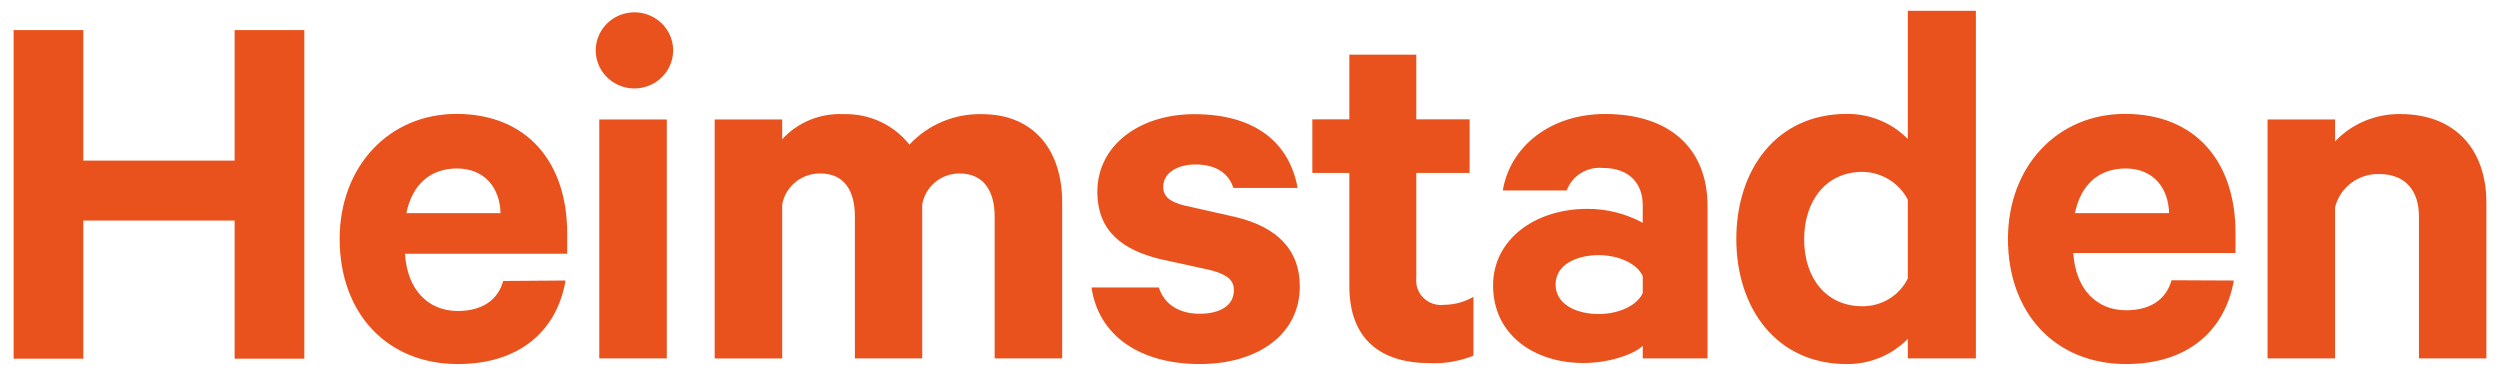
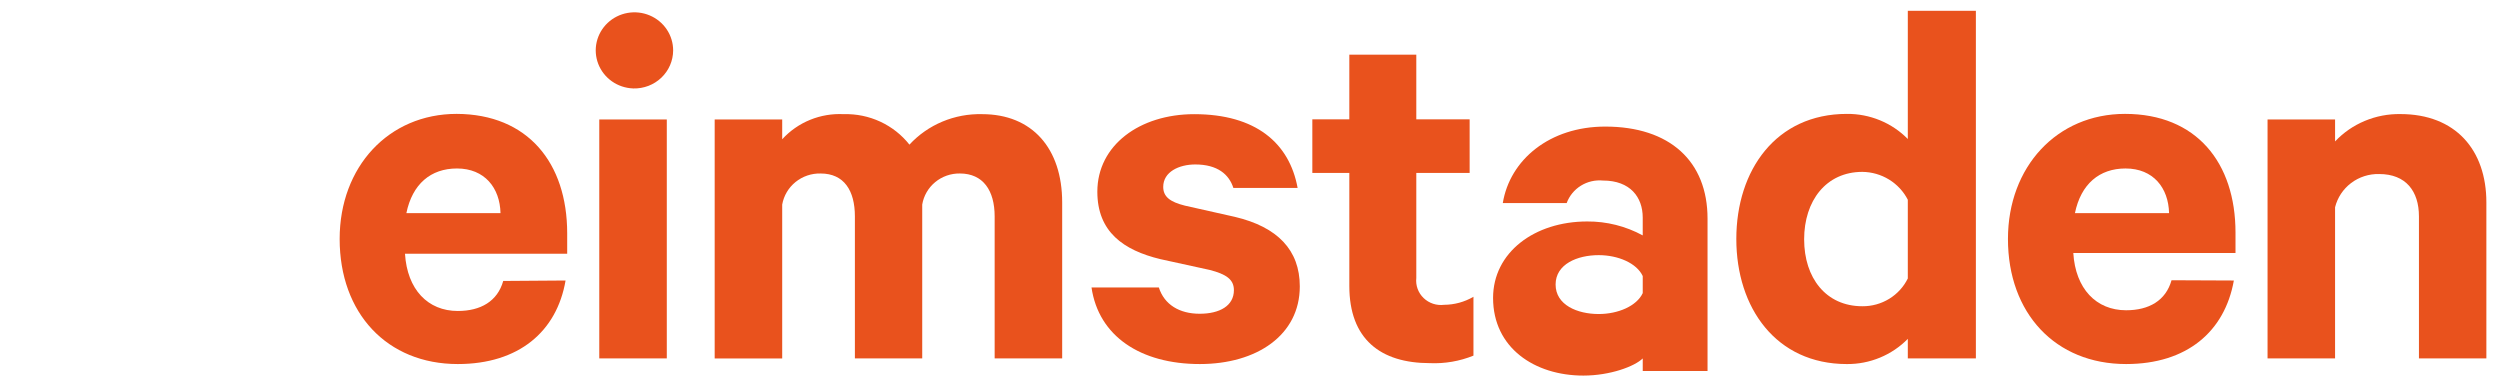
<svg xmlns="http://www.w3.org/2000/svg" id="Warstwa_1" version="1.1" viewBox="0 0 210.413 32.17">
  <defs>
    <style>
      .st0 {
        fill: #e9521d;
      }
    </style>
  </defs>
  <path class="st0" d="M47.601,23.609c-.734,4.301-3.946,7.031-9.071,7.031-5.958,0-9.943-4.279-9.943-10.528,0-6.076,4.122-10.527,9.851-10.527,5.981.023,9.3,4.121,9.3,10.054v1.714h-13.652c.184,3.008,1.92,4.82,4.444,4.82,1.92,0,3.342-.812,3.824-2.527l5.247-.038ZM34.225,17.94h7.9c-.046-2.121-1.331-3.76-3.663-3.76-2.203,0-3.755,1.301-4.26,3.76" />
  <path class="st0" d="M53.276,7.442c-.639-.024-1.257-.232-1.776-.598-.52-.366-.918-.875-1.146-1.462-.228-.587-.275-1.228-.135-1.841.14-.613.46-1.173.921-1.609.461-.436,1.042-.728,1.671-.842.629-.113,1.278-.042,1.866.205.588.247,1.089.658,1.441,1.183.352.525.539,1.14.538,1.769-.002.427-.091.85-.261,1.244-.17.393-.419.749-.731,1.047-.312.298-.681.531-1.086.687-.405.155-.837.23-1.272.219h-.031ZM56.121,30.167h-5.683V10.052h5.683v20.115Z" />
  <path class="st0" d="M97.535,24.196c.459,1.444,1.736,2.211,3.434,2.211,1.698,0,2.883-.677,2.883-1.985,0-.895-.635-1.346-2.057-1.707l-4.122-.902c-3.12-.752-5.315-2.301-5.315-5.677,0-3.918,3.572-6.527,8.153-6.527,5.178,0,8.015,2.429,8.704,6.211h-5.407c-.36-1.128-1.323-1.978-3.205-1.978-1.377,0-2.7.624-2.7,1.887,0,.812.551,1.263,1.828,1.579l4.214.947c3.579.85,5.453,2.79,5.453,5.85,0,4.098-3.618,6.535-8.413,6.535-4.994,0-8.52-2.346-9.117-6.444h5.667Z" />
  <path class="st0" d="M113.566,14.556h-3.113v-4.512h3.113v-5.444h5.637v5.444h4.489v4.512h-4.489v8.843c-.034.308.004.62.11.912.106.292.279.556.504.773.225.217.498.381.796.48.299.099.617.13.93.09.87-.005,1.723-.238,2.47-.677v4.955c-1.16.47-2.41.686-3.663.632-4.168,0-6.784-2.03-6.784-6.489v-9.52Z" />
-   <path class="st0" d="M138.261,30.167v-1.06c-.688.677-2.752,1.444-4.994,1.444-4.122,0-7.602-2.346-7.602-6.534,0-3.827,3.48-6.437,7.923-6.437,1.634-.01,3.244.394,4.672,1.173v-1.504c0-1.714-1.055-3.113-3.342-3.113-.652-.063-1.306.088-1.86.431-.554.343-.976.858-1.199,1.464h-5.376c.597-3.647,3.946-6.437,8.619-6.437,5.445,0,8.613,2.925,8.613,7.745v12.828h-5.454ZM138.261,23.234c-.505-1.083-2.064-1.76-3.709-1.76-1.79,0-3.625.752-3.625,2.474,0,1.722,1.835,2.482,3.625,2.482,1.644,0,3.204-.677,3.709-1.76v-1.436Z" />
+   <path class="st0" d="M138.261,30.167c-.688.677-2.752,1.444-4.994,1.444-4.122,0-7.602-2.346-7.602-6.534,0-3.827,3.48-6.437,7.923-6.437,1.634-.01,3.244.394,4.672,1.173v-1.504c0-1.714-1.055-3.113-3.342-3.113-.652-.063-1.306.088-1.86.431-.554.343-.976.858-1.199,1.464h-5.376c.597-3.647,3.946-6.437,8.619-6.437,5.445,0,8.613,2.925,8.613,7.745v12.828h-5.454ZM138.261,23.234c-.505-1.083-2.064-1.76-3.709-1.76-1.79,0-3.625.752-3.625,2.474,0,1.722,1.835,2.482,3.625,2.482,1.644,0,3.204-.677,3.709-1.76v-1.436Z" />
  <path class="st0" d="M160.571,28.52c-.663.678-1.461,1.215-2.344,1.58-.882.365-1.83.549-2.788.541-5.958,0-9.301-4.73-9.301-10.527,0-5.798,3.343-10.528,9.301-10.528.956-.009,1.904.174,2.788.537.882.363,1.679.899,2.344,1.576V.908h5.729v29.259h-5.729v-1.647ZM160.571,16.812c-.358-.698-.903-1.286-1.578-1.7-.674-.414-1.452-.637-2.246-.646-3.059,0-4.901,2.436-4.901,5.677s1.828,5.632,4.901,5.632c.797.007,1.58-.21,2.257-.624.678-.414,1.221-1.009,1.567-1.715v-6.625Z" />
  <path class="st0" d="M188.013,23.609c-.765,4.286-3.939,7.031-9.07,7.031-5.958,0-9.943-4.279-9.943-10.528,0-6.076,4.122-10.527,9.851-10.527,6.005,0,9.301,4.098,9.301,9.994v1.714h-13.652c.183,3.008,1.926,4.82,4.444,4.82,1.926,0,3.342-.812,3.824-2.527l5.246.023ZM174.637,17.94h7.923c-.047-2.121-1.323-3.76-3.664-3.76-2.194,0-3.754,1.301-4.259,3.76Z" />
  <path class="st0" d="M190.85,10.052h5.682v1.85c.701-.742,1.553-1.33,2.501-1.726.947-.396,1.968-.592,2.998-.575,4.627,0,7.235,3.008,7.235,7.437v13.129h-5.675v-11.956c0-2.121-1.1-3.564-3.35-3.564-.851-.02-1.682.246-2.357.755-.674.509-1.151,1.23-1.353,2.042v12.723h-5.682V10.052Z" />
-   <path class="st0" d="M25.613,2.532v27.657h-5.866v-11.625H7.013v11.625H1.147V2.532h5.866v10.986h12.734V2.532h5.866Z" />
  <path class="st0" d="M82.66,9.608c4.214,0,6.738,2.88,6.738,7.429v13.129h-5.683v-11.956c0-2.166-.964-3.609-2.929-3.609-.759-.01-1.497.249-2.078.73s-.968,1.15-1.089,1.887v12.949h-5.667v-11.956c0-2.166-.91-3.609-2.883-3.609-.769-.018-1.519.236-2.113.717s-.992,1.155-1.122,1.9v12.949h-5.683V10.052h5.683v1.669c.648-.71,1.449-1.269,2.345-1.634.896-.366,1.864-.529,2.833-.479,1.062-.03,2.116.186,3.077.632.961.446,1.801,1.108,2.453,1.933.772-.835,1.719-1.496,2.775-1.938,1.056-.442,2.196-.656,3.344-.626Z" />
</svg>